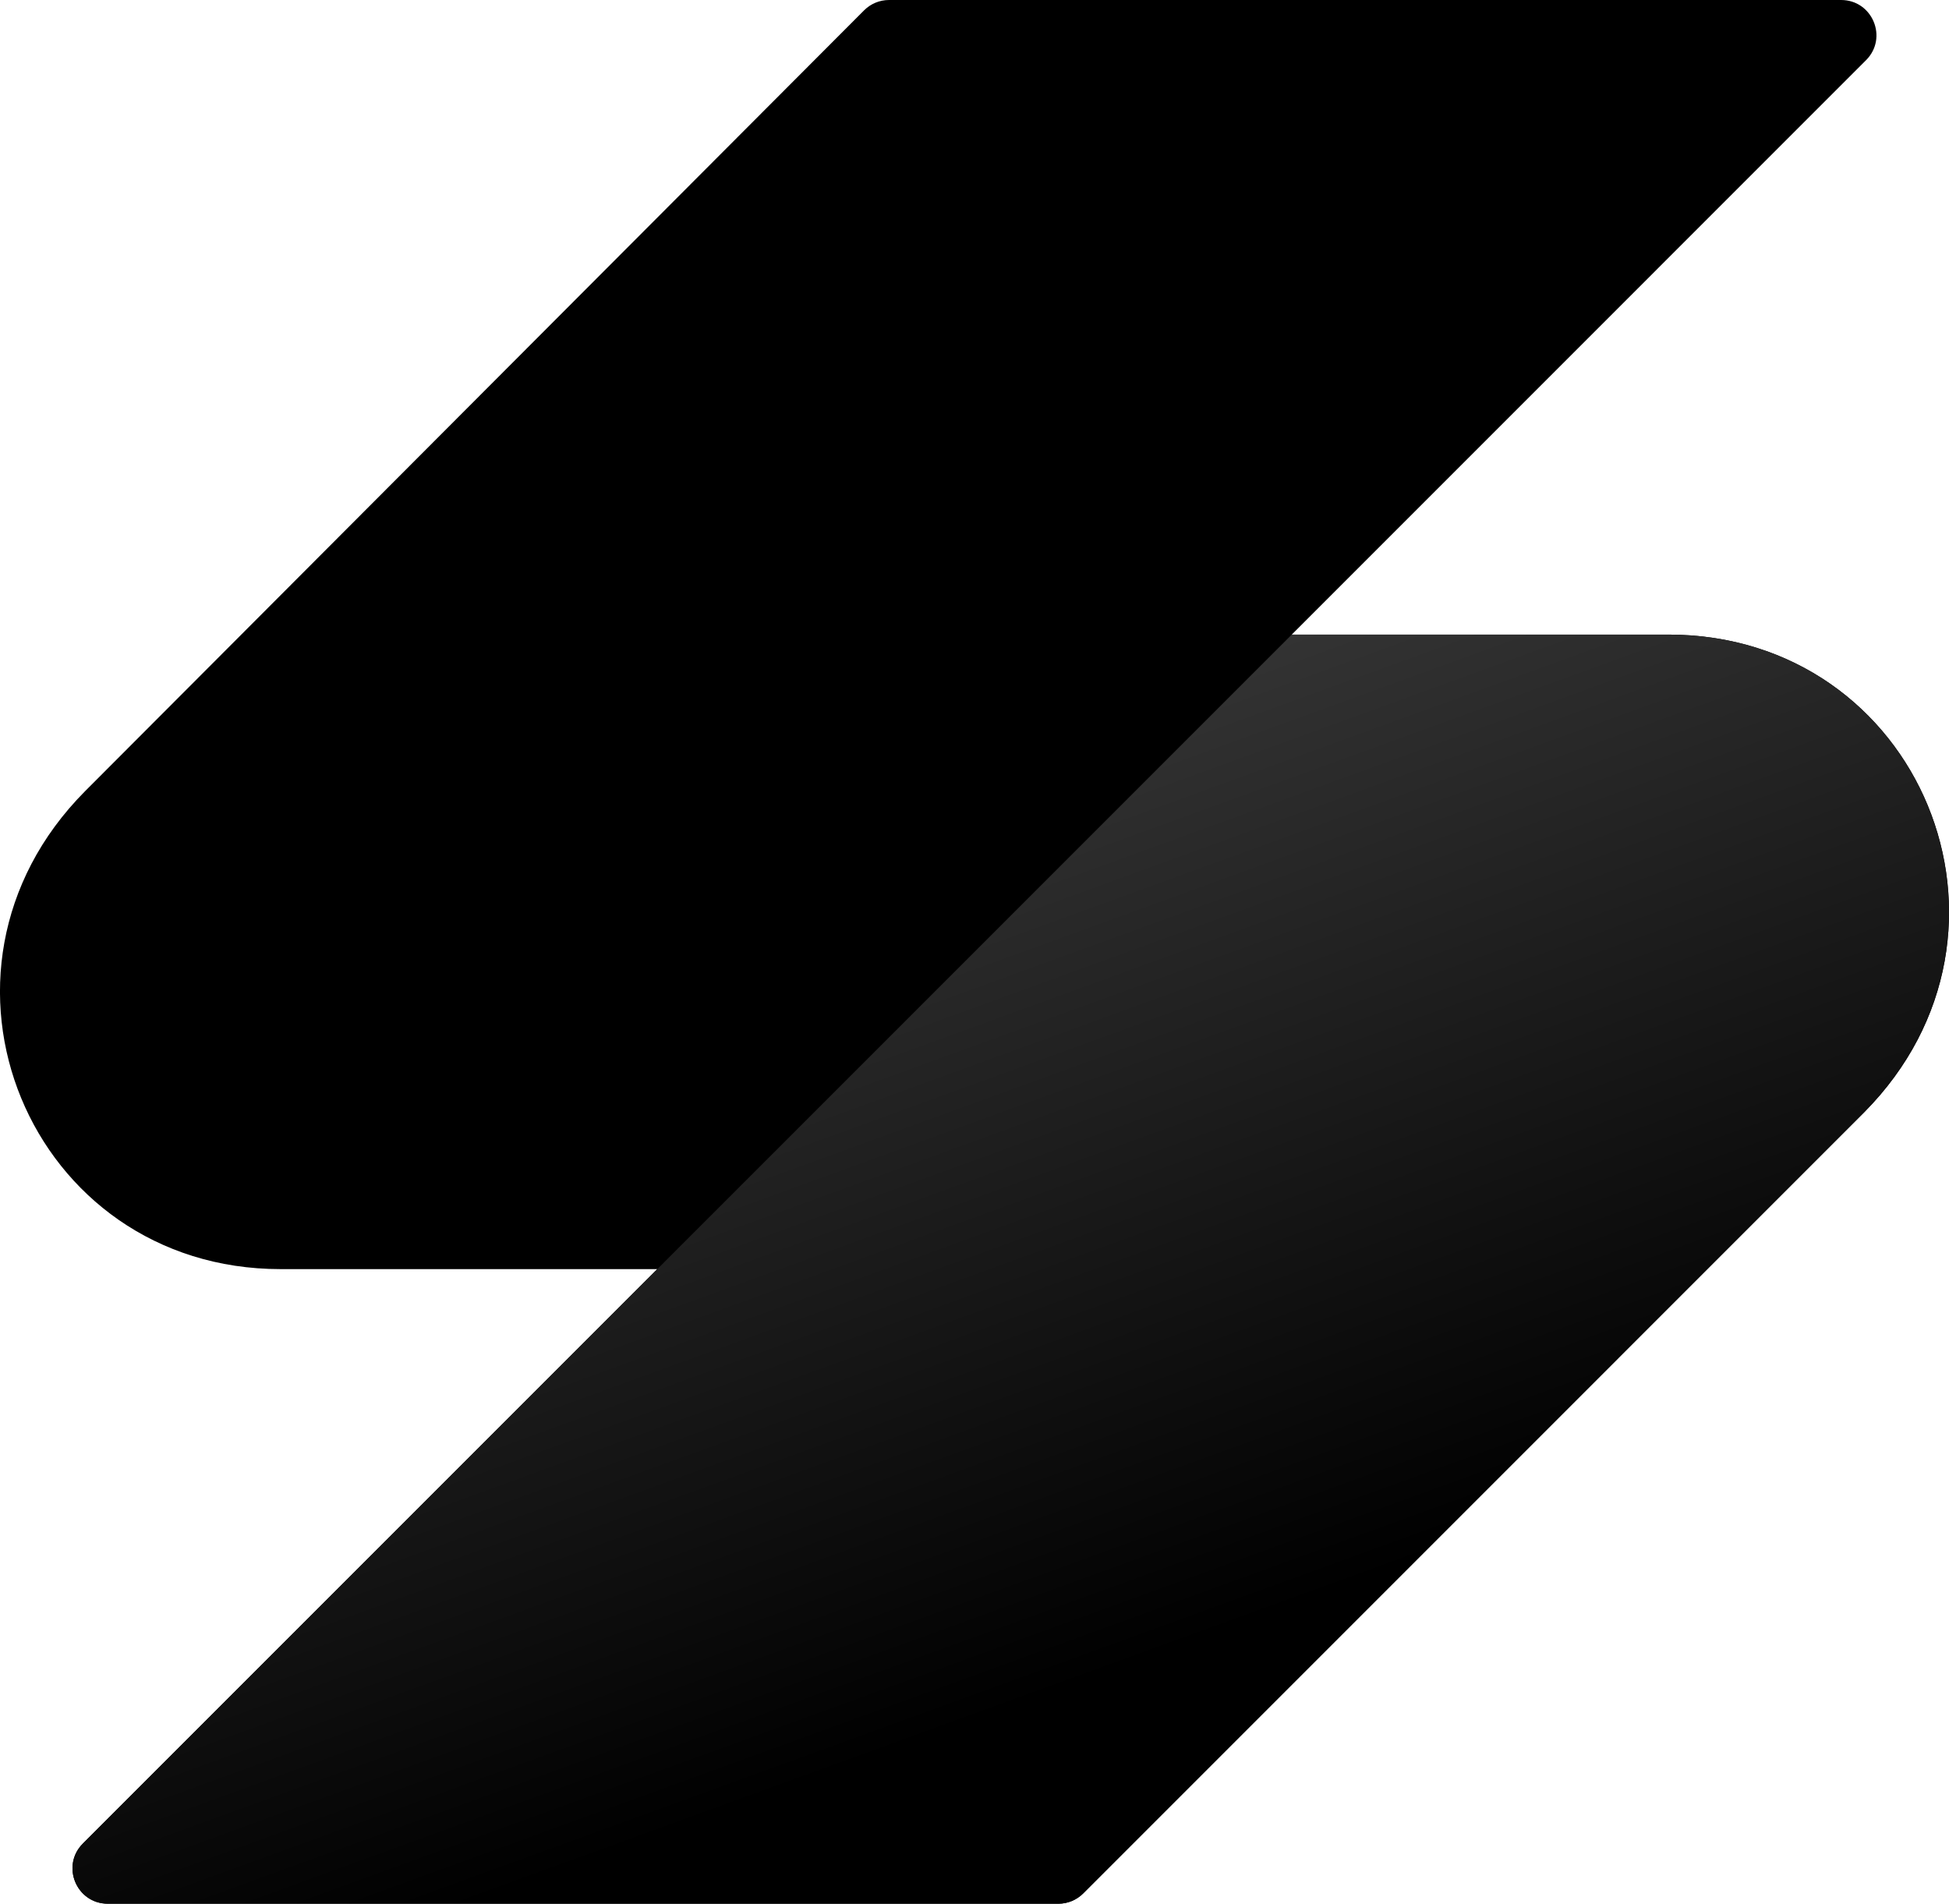
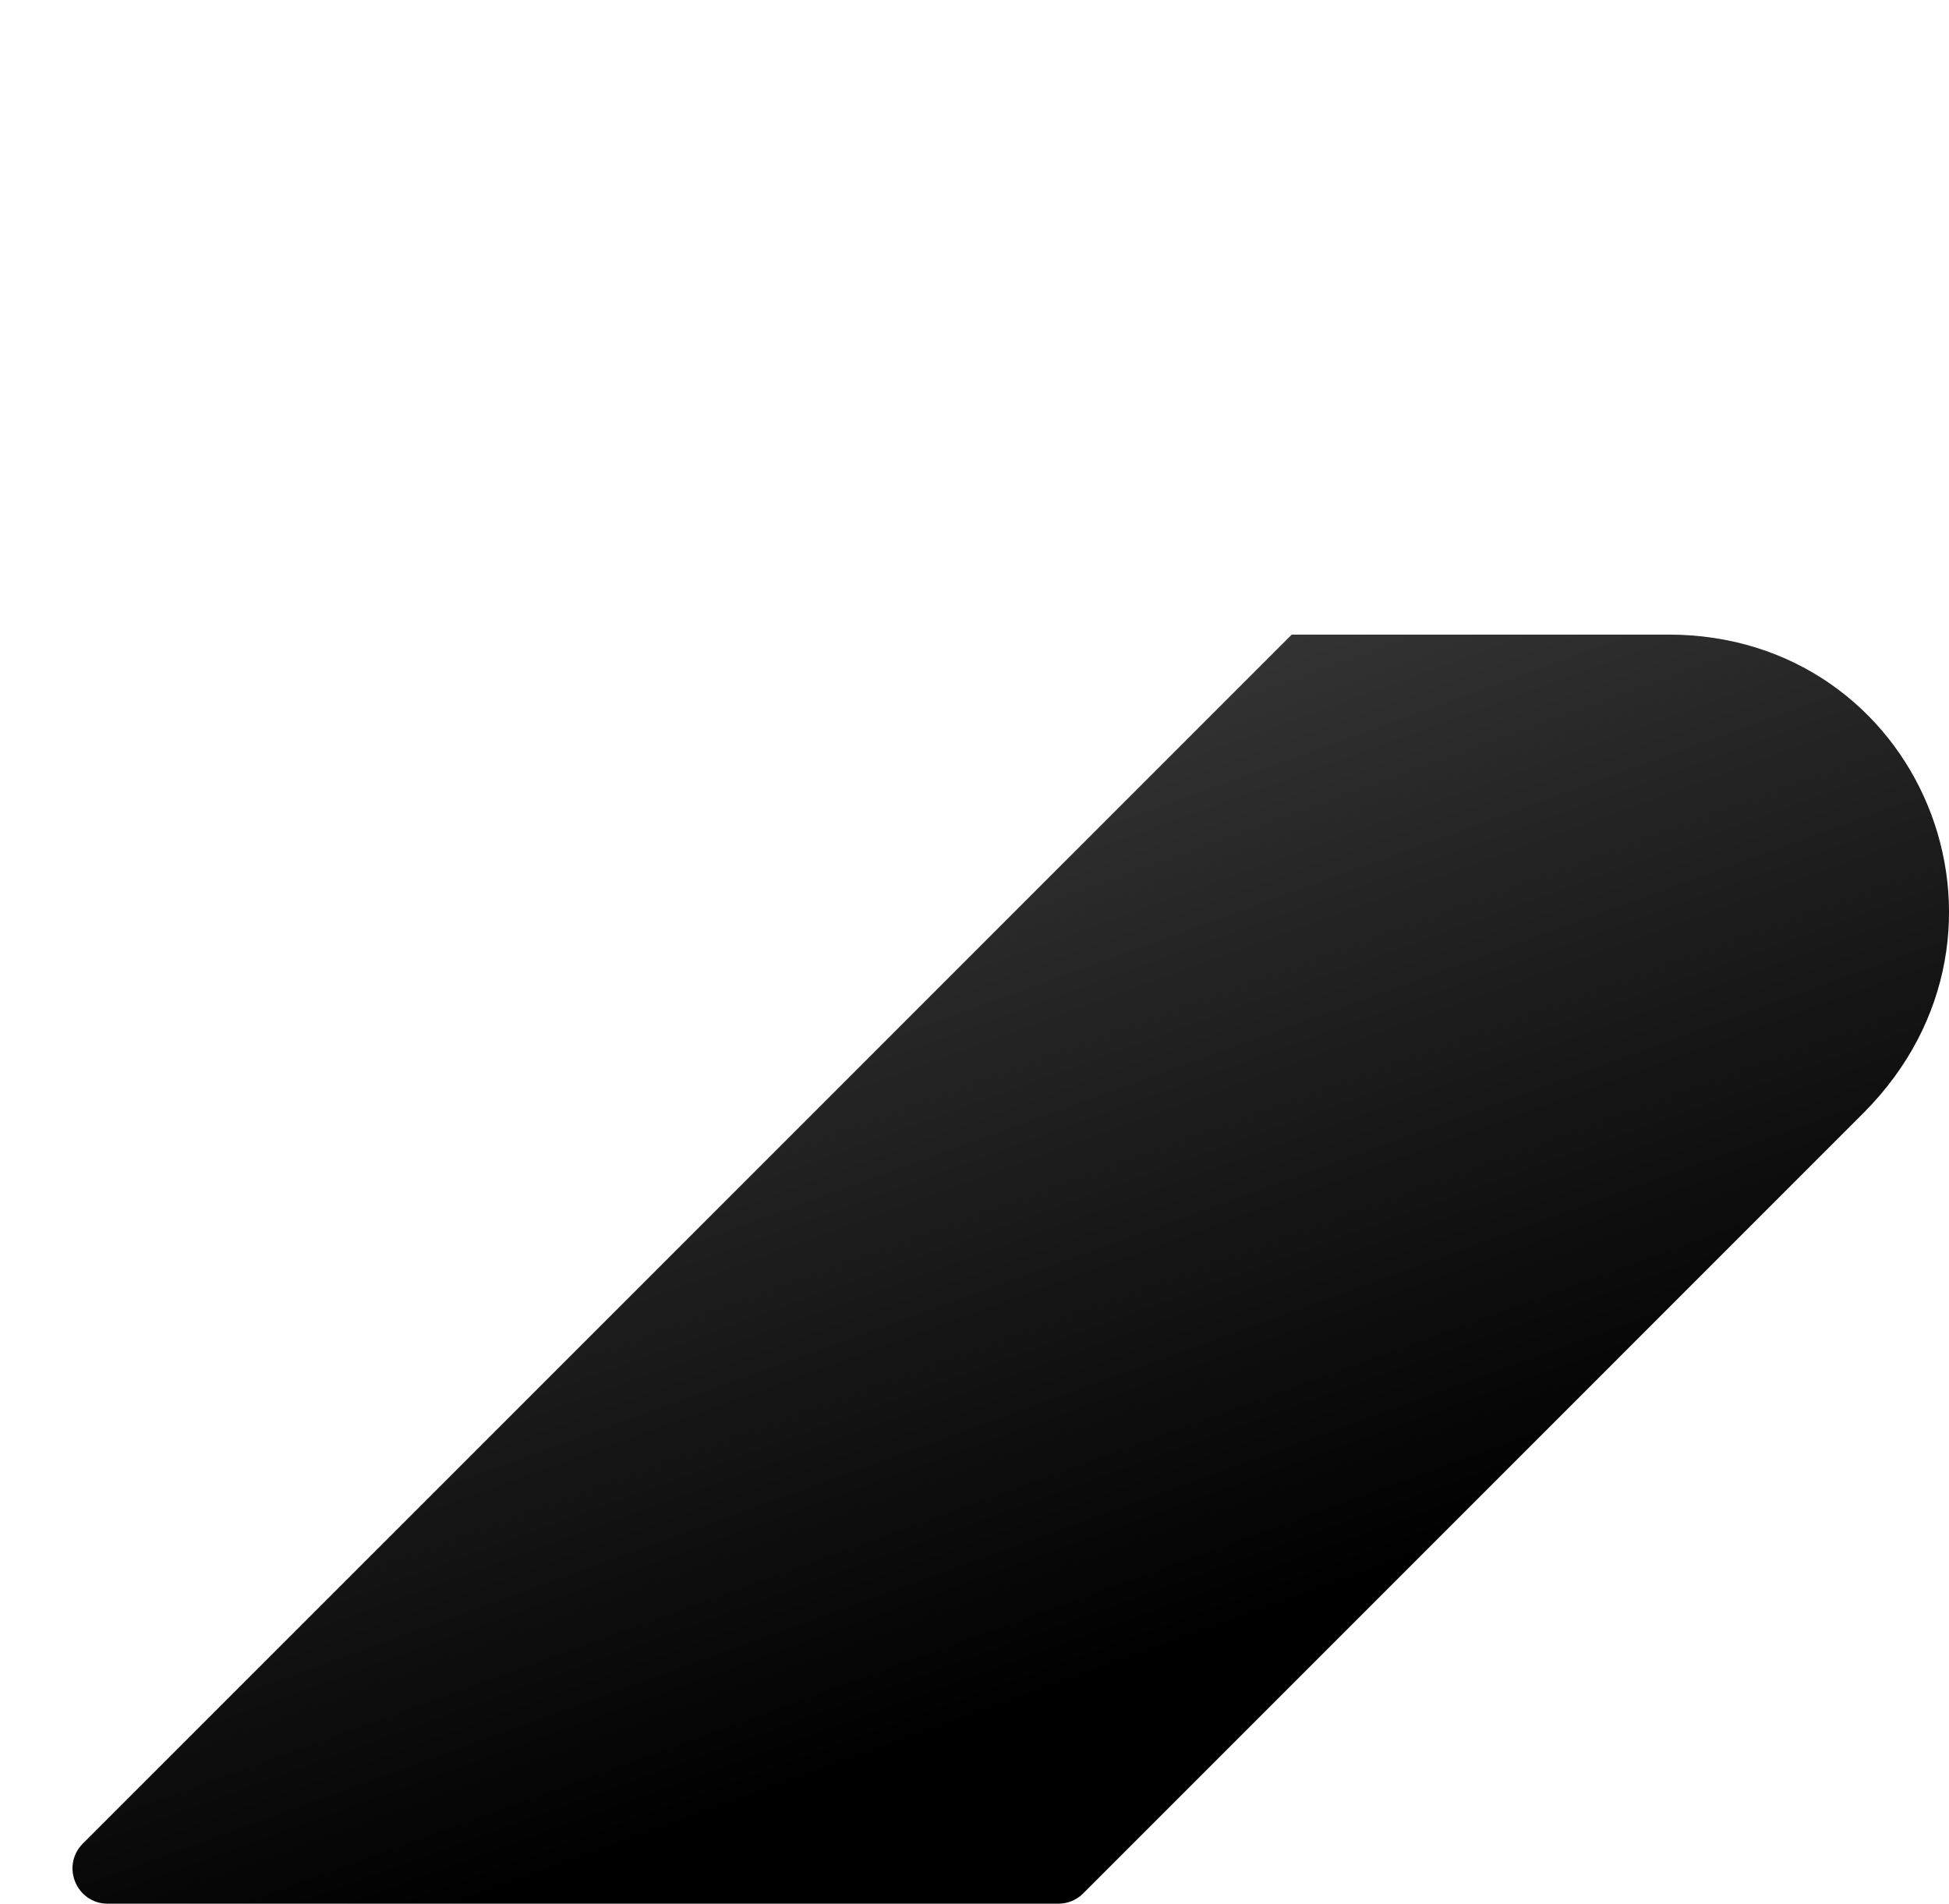
<svg xmlns="http://www.w3.org/2000/svg" id="b" viewBox="0 0 316.5 309.11">
  <defs>
    <linearGradient id="e" x1="131.16" y1="131.65" x2="193.07" y2="301.76" gradientUnits="userSpaceOnUse">
      <stop offset="0" stop-color="#333" />
      <stop offset=".82" stop-color="#000" />
    </linearGradient>
  </defs>
  <g id="c">
    <g id="d">
-       <path d="M270.94,103.04h-61.17L303.03,9.77c3.61-3.61,1.05-9.77-4.05-9.77h-154.61c-1.52,0-2.97.6-4.05,1.68L13.78,128.5c-29.14,29.39-9.02,77.57,31.78,77.57h61.17S13.46,299.34,13.46,299.34c-3.61,3.61-1.05,9.77,4.05,9.77h154.35c1.52,0,2.97-.6,4.05-1.68l126.81-126.82c29.14-29.39,9.02-77.57-31.78-77.57Z" />
      <path d="M270.94,103.04h-61.17l-103.04,103.04L13.46,299.34c-3.61,3.61-1.05,9.77,4.05,9.77h154.35c1.52,0,2.97-.6,4.05-1.68l126.81-126.82c29.14-29.39,9.02-77.57-31.78-77.57Z" fill="url(#e)" />
    </g>
  </g>
</svg>